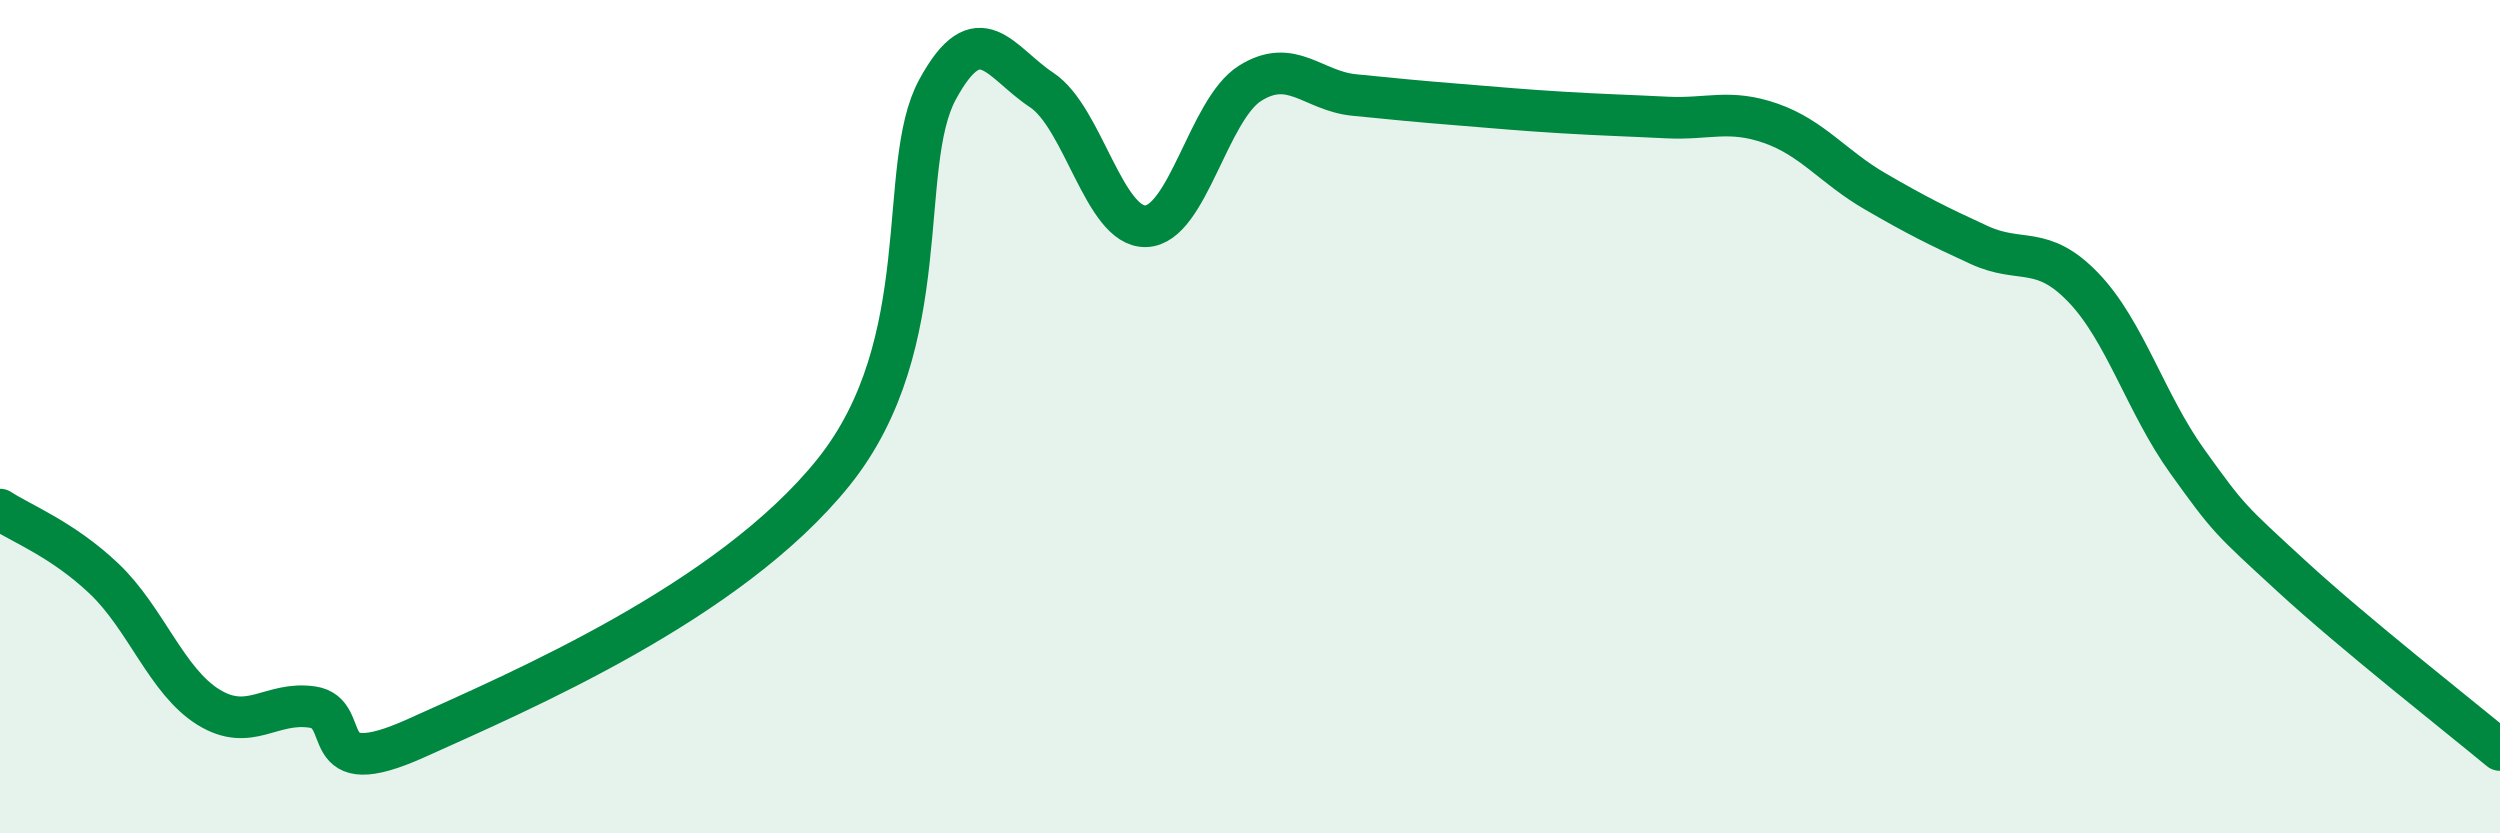
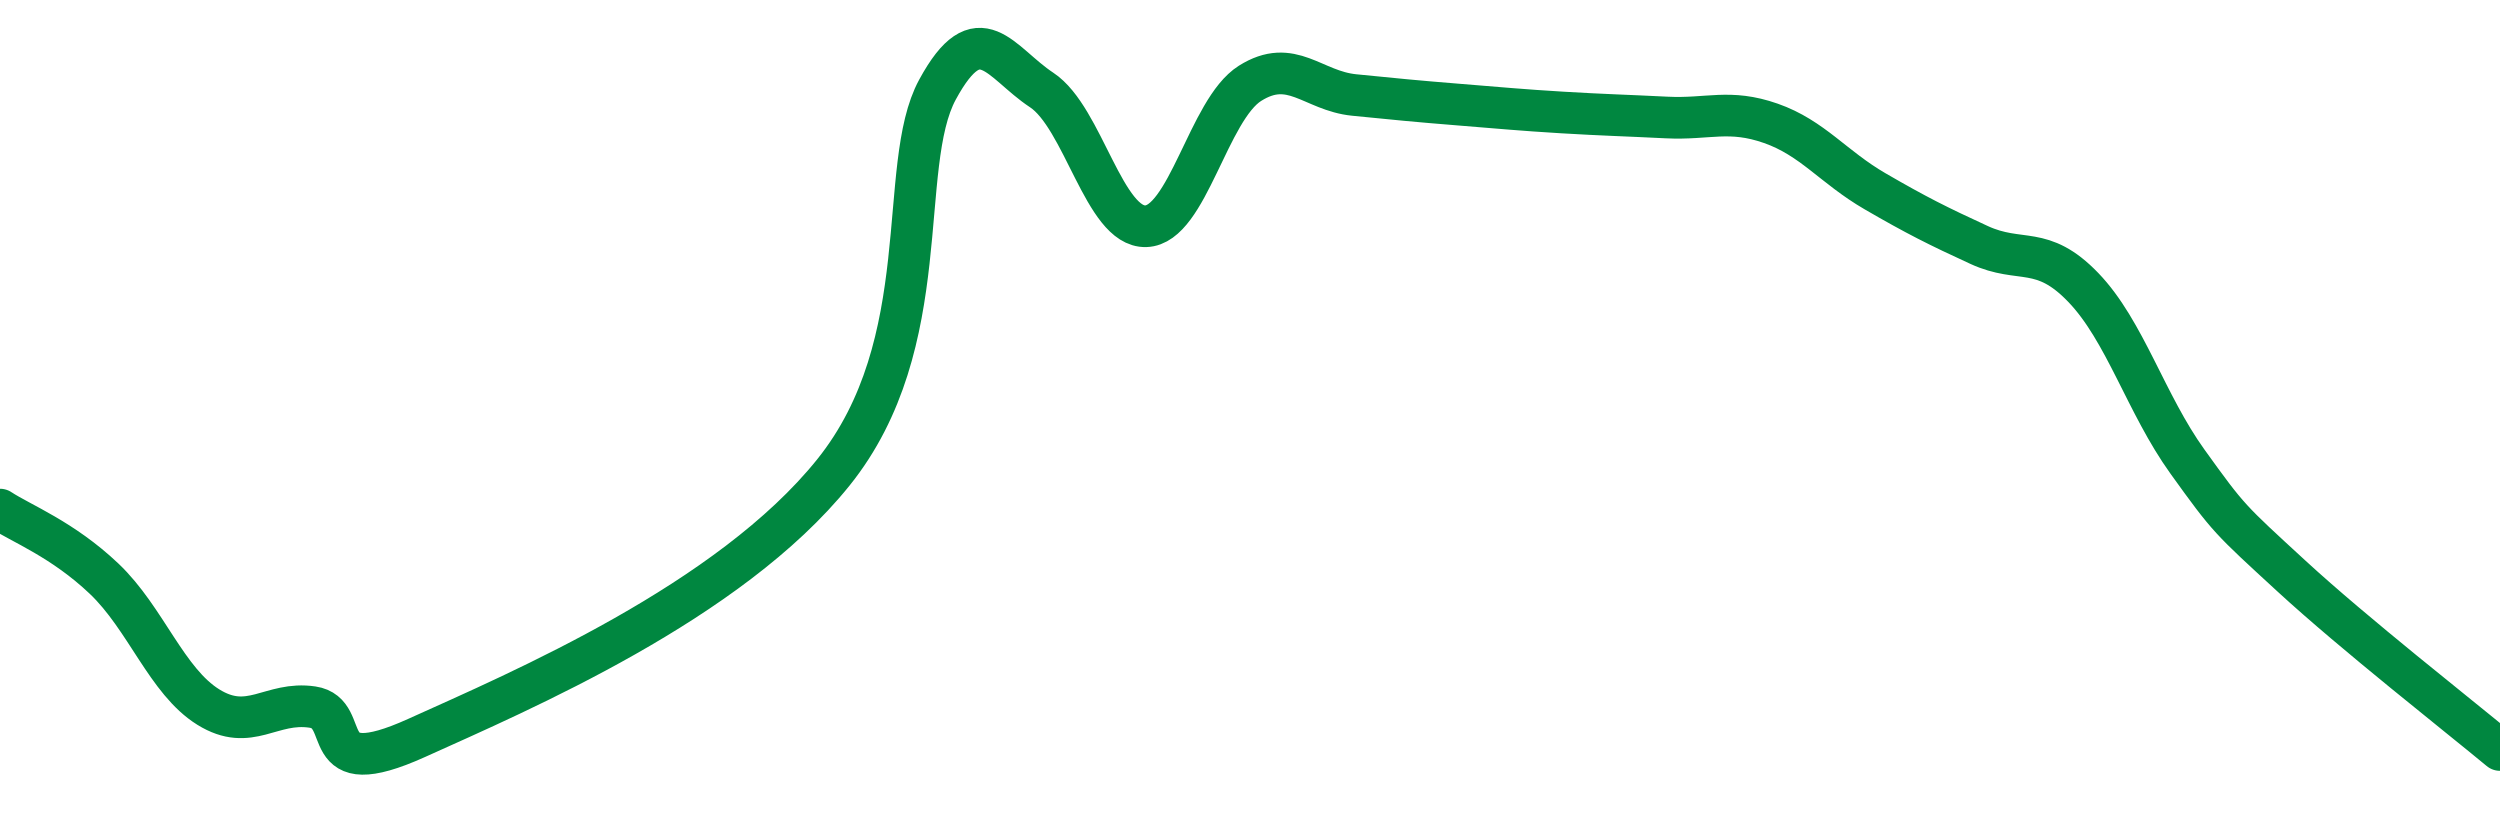
<svg xmlns="http://www.w3.org/2000/svg" width="60" height="20" viewBox="0 0 60 20">
-   <path d="M 0,12.23 C 0.5,12.56 1.5,12.94 2.5,13.89 C 3.5,14.84 4,16.35 5,16.97 C 6,17.59 6.5,16.82 7.5,16.97 C 8.5,17.12 7.5,18.84 10,17.71 C 12.5,16.58 17.5,14.45 20,11.34 C 22.5,8.23 21.5,3.99 22.5,2.15 C 23.5,0.31 24,1.5 25,2.16 C 26,2.82 26.5,5.46 27.5,5.43 C 28.5,5.4 29,2.63 30,2 C 31,1.37 31.5,2.18 32.5,2.28 C 33.5,2.38 34,2.43 35,2.51 C 36,2.59 36.5,2.64 37.5,2.7 C 38.5,2.76 39,2.77 40,2.82 C 41,2.87 41.5,2.61 42.5,2.96 C 43.5,3.31 44,4.01 45,4.59 C 46,5.17 46.5,5.42 47.5,5.88 C 48.5,6.34 49,5.86 50,6.9 C 51,7.94 51.5,9.69 52.5,11.08 C 53.5,12.47 53.5,12.45 55,13.83 C 56.5,15.21 59,17.17 60,18L60 20L0 20Z" fill="#008740" opacity="0.1" stroke-linecap="round" stroke-linejoin="round" />
  <path d="M 0,12.23 C 0.5,12.56 1.5,12.94 2.5,13.89 C 3.5,14.84 4,16.35 5,16.97 C 6,17.59 6.5,16.82 7.5,16.97 C 8.5,17.12 7.5,18.84 10,17.71 C 12.5,16.58 17.5,14.45 20,11.34 C 22.5,8.23 21.5,3.99 22.5,2.15 C 23.5,0.31 24,1.5 25,2.16 C 26,2.82 26.5,5.46 27.5,5.43 C 28.5,5.4 29,2.63 30,2 C 31,1.37 31.5,2.18 32.5,2.28 C 33.5,2.38 34,2.43 35,2.51 C 36,2.59 36.5,2.64 37.5,2.7 C 38.5,2.76 39,2.77 40,2.82 C 41,2.87 41.5,2.61 42.5,2.96 C 43.5,3.31 44,4.01 45,4.59 C 46,5.17 46.5,5.42 47.5,5.88 C 48.5,6.34 49,5.86 50,6.9 C 51,7.94 51.5,9.69 52.5,11.08 C 53.5,12.47 53.5,12.45 55,13.83 C 56.5,15.21 59,17.17 60,18" stroke="#008740" stroke-width="1" fill="none" stroke-linecap="round" stroke-linejoin="round" />
</svg>